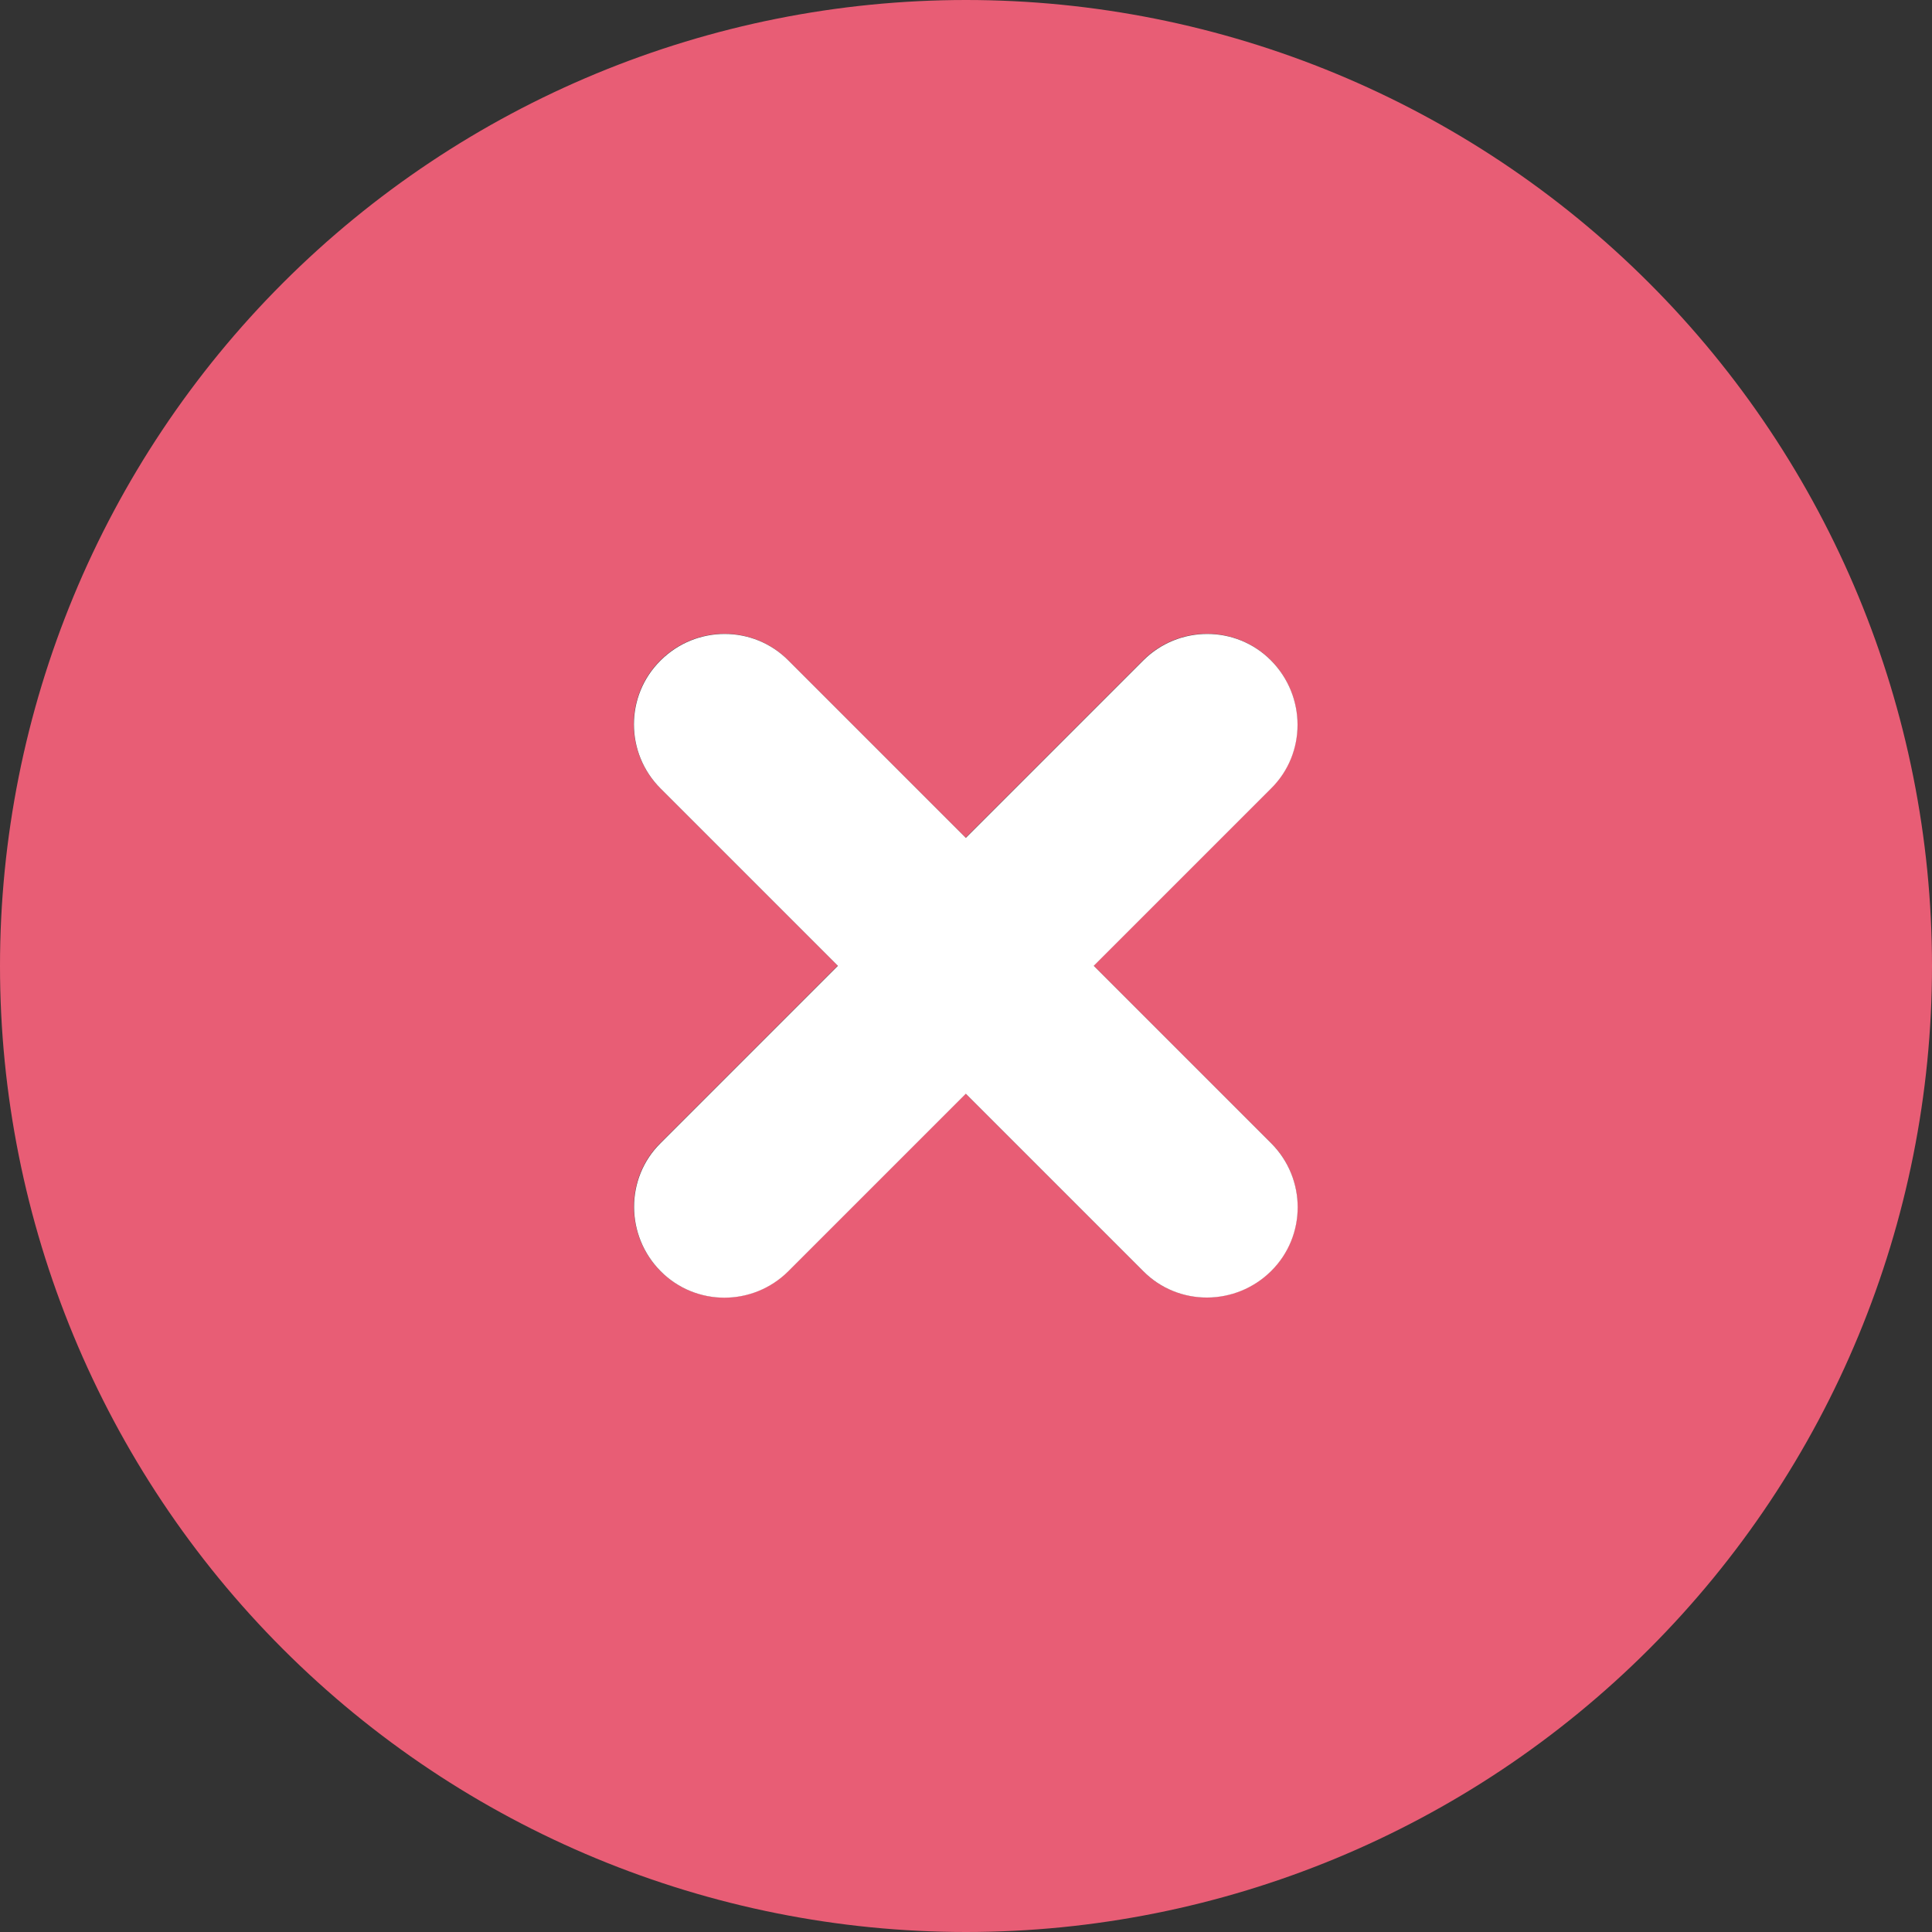
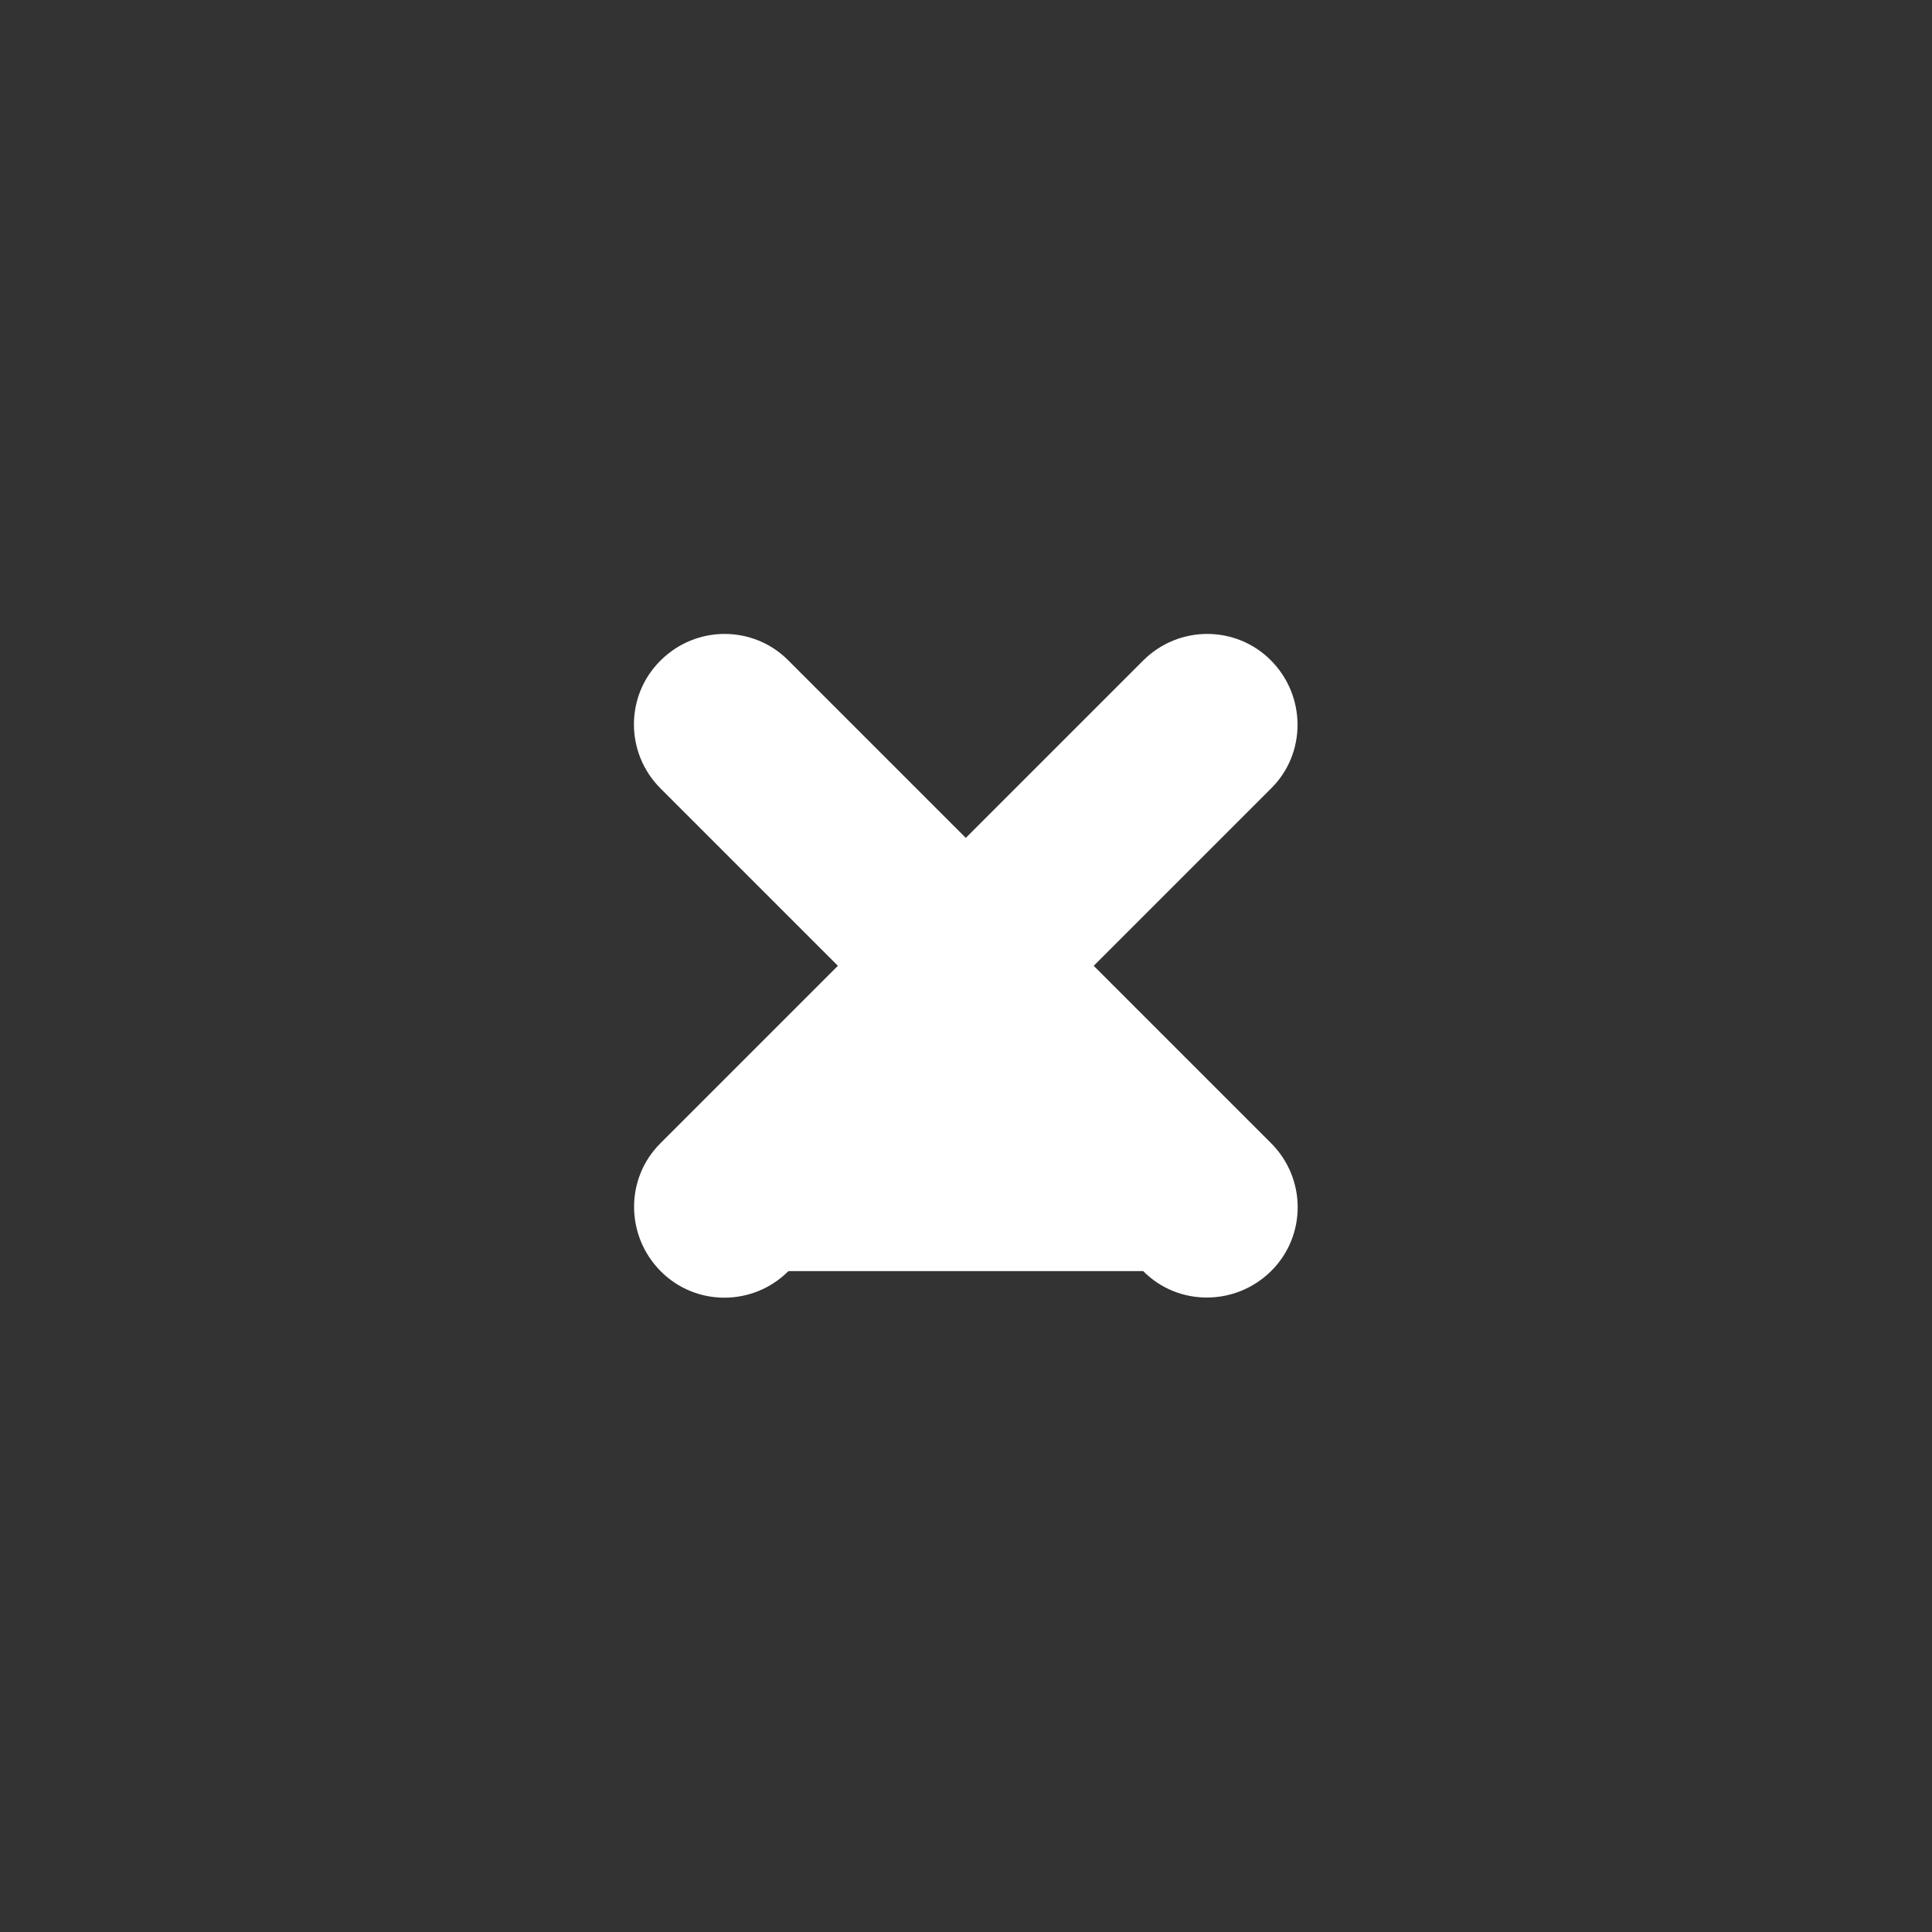
<svg xmlns="http://www.w3.org/2000/svg" width="512" height="512" viewBox="0 0 512 512" fill="none">
  <rect x="0" y="0" width="512" height="512" fill="#333333" stroke="none" />
-   <path d="M256 512C323.895 512 389.01 485.029 437.019 437.019C485.029 389.01 512 323.895 512 256C512 188.105 485.029 122.99 437.019 74.981C389.01 26.971 323.895 0 256 0C188.105 0 122.99 26.971 74.981 74.981C26.971 122.99 0 188.105 0 256C0 323.895 26.971 389.01 74.981 437.019C122.99 485.029 188.105 512 256 512ZM175 175C184.4 165.6 199.6 165.6 208.9 175L255.9 222L302.9 175C312.3 165.6 327.5 165.6 336.8 175C346.1 184.4 346.2 199.6 336.8 208.9L289.8 255.9L336.8 302.9C346.2 312.3 346.2 327.5 336.8 336.8C327.4 346.1 312.2 346.2 302.9 336.8L255.9 289.8L208.9 336.8C199.5 346.2 184.3 346.2 175 336.8C165.7 327.4 165.6 312.2 175 302.9L222 255.9L175 208.9C165.6 199.5 165.6 184.3 175 175Z" fill="#E85D75" />
-   <path fill-rule="evenodd" clip-rule="evenodd" d="M208.95 175.05C199.65 165.65 184.45 165.65 175.05 175.05C165.65 184.35 165.65 199.55 175.05 208.95L222.05 255.95L175.05 302.95C165.65 312.25 165.75 327.45 175.05 336.85C184.35 346.25 199.55 346.25 208.95 336.85L255.95 289.85L302.95 336.85C312.25 346.25 327.45 346.15 336.85 336.85C346.25 327.55 346.25 312.35 336.85 302.95L289.85 255.95L336.85 208.95C346.25 199.65 346.15 184.45 336.85 175.05C327.55 165.65 312.35 165.65 302.95 175.05L255.95 222.05L208.95 175.05Z" fill="white" />
+   <path fill-rule="evenodd" clip-rule="evenodd" d="M208.95 175.05C199.65 165.65 184.45 165.65 175.05 175.05C165.65 184.35 165.65 199.55 175.05 208.95L222.05 255.95L175.05 302.95C165.65 312.25 165.75 327.45 175.05 336.85C184.35 346.25 199.55 346.25 208.95 336.85L302.95 336.85C312.25 346.25 327.45 346.15 336.85 336.85C346.25 327.55 346.25 312.35 336.85 302.95L289.85 255.95L336.85 208.95C346.25 199.65 346.15 184.45 336.85 175.05C327.55 165.65 312.35 165.65 302.95 175.05L255.95 222.05L208.95 175.05Z" fill="white" />
</svg>